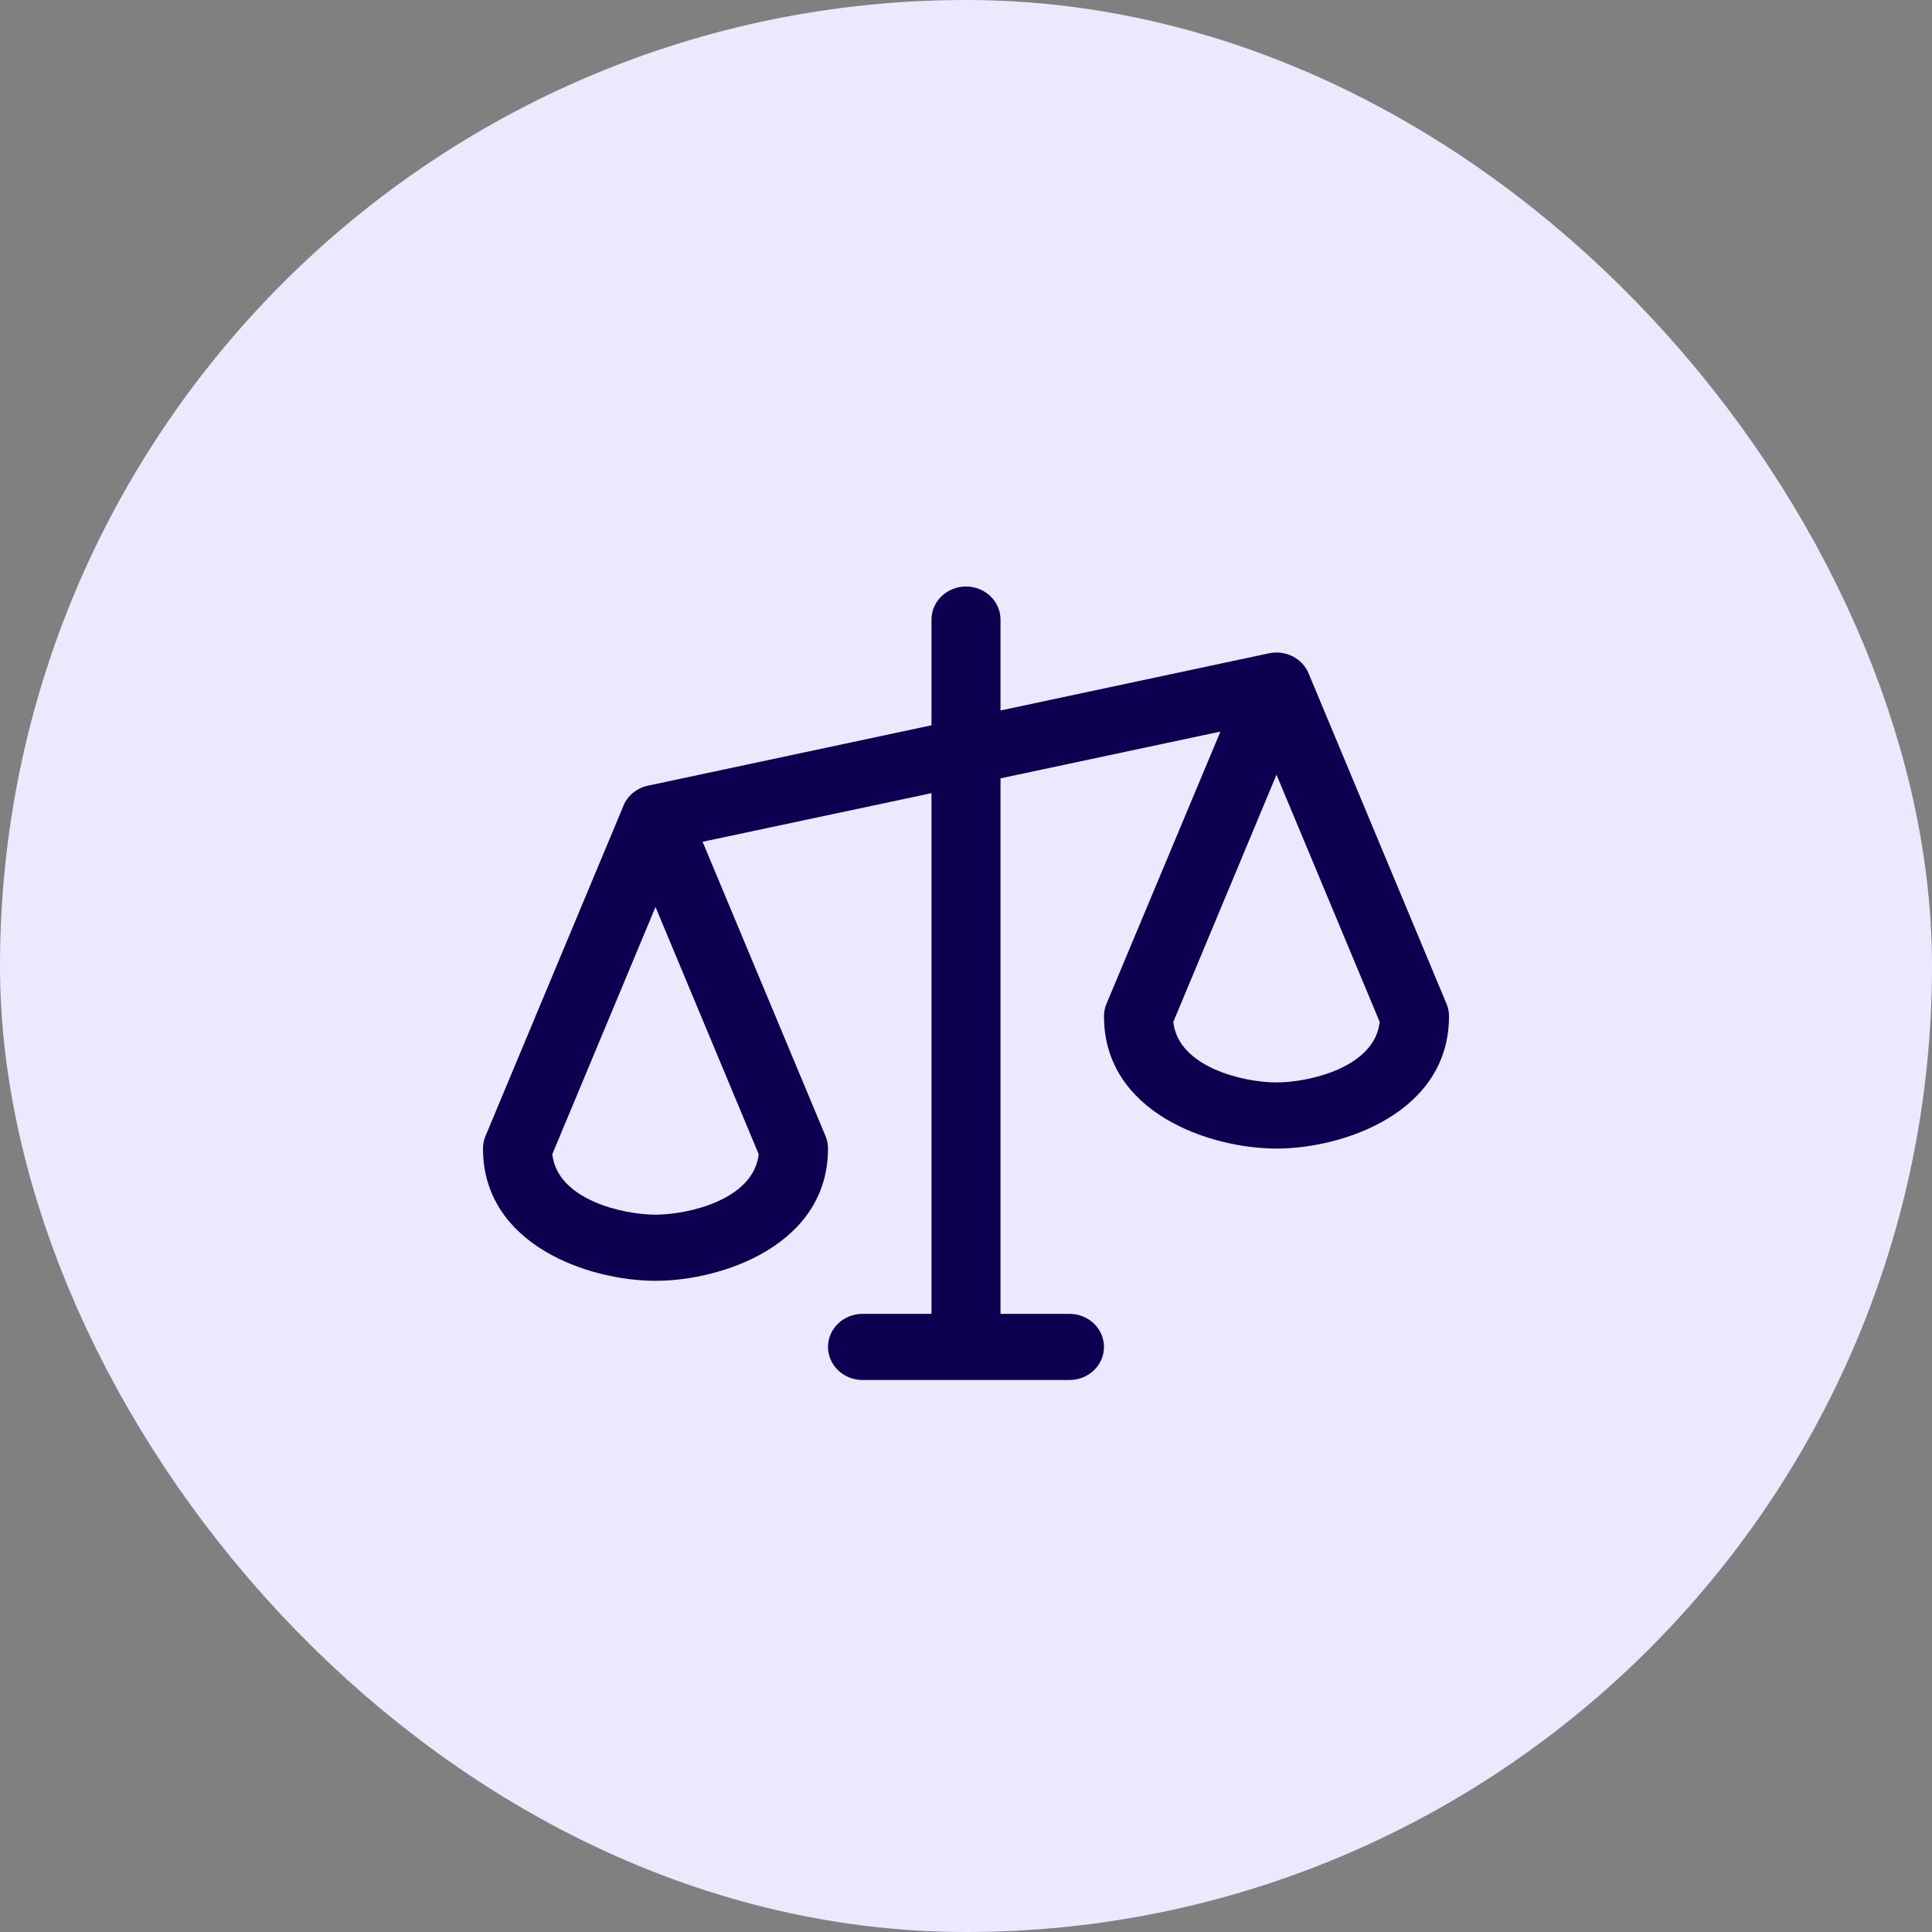
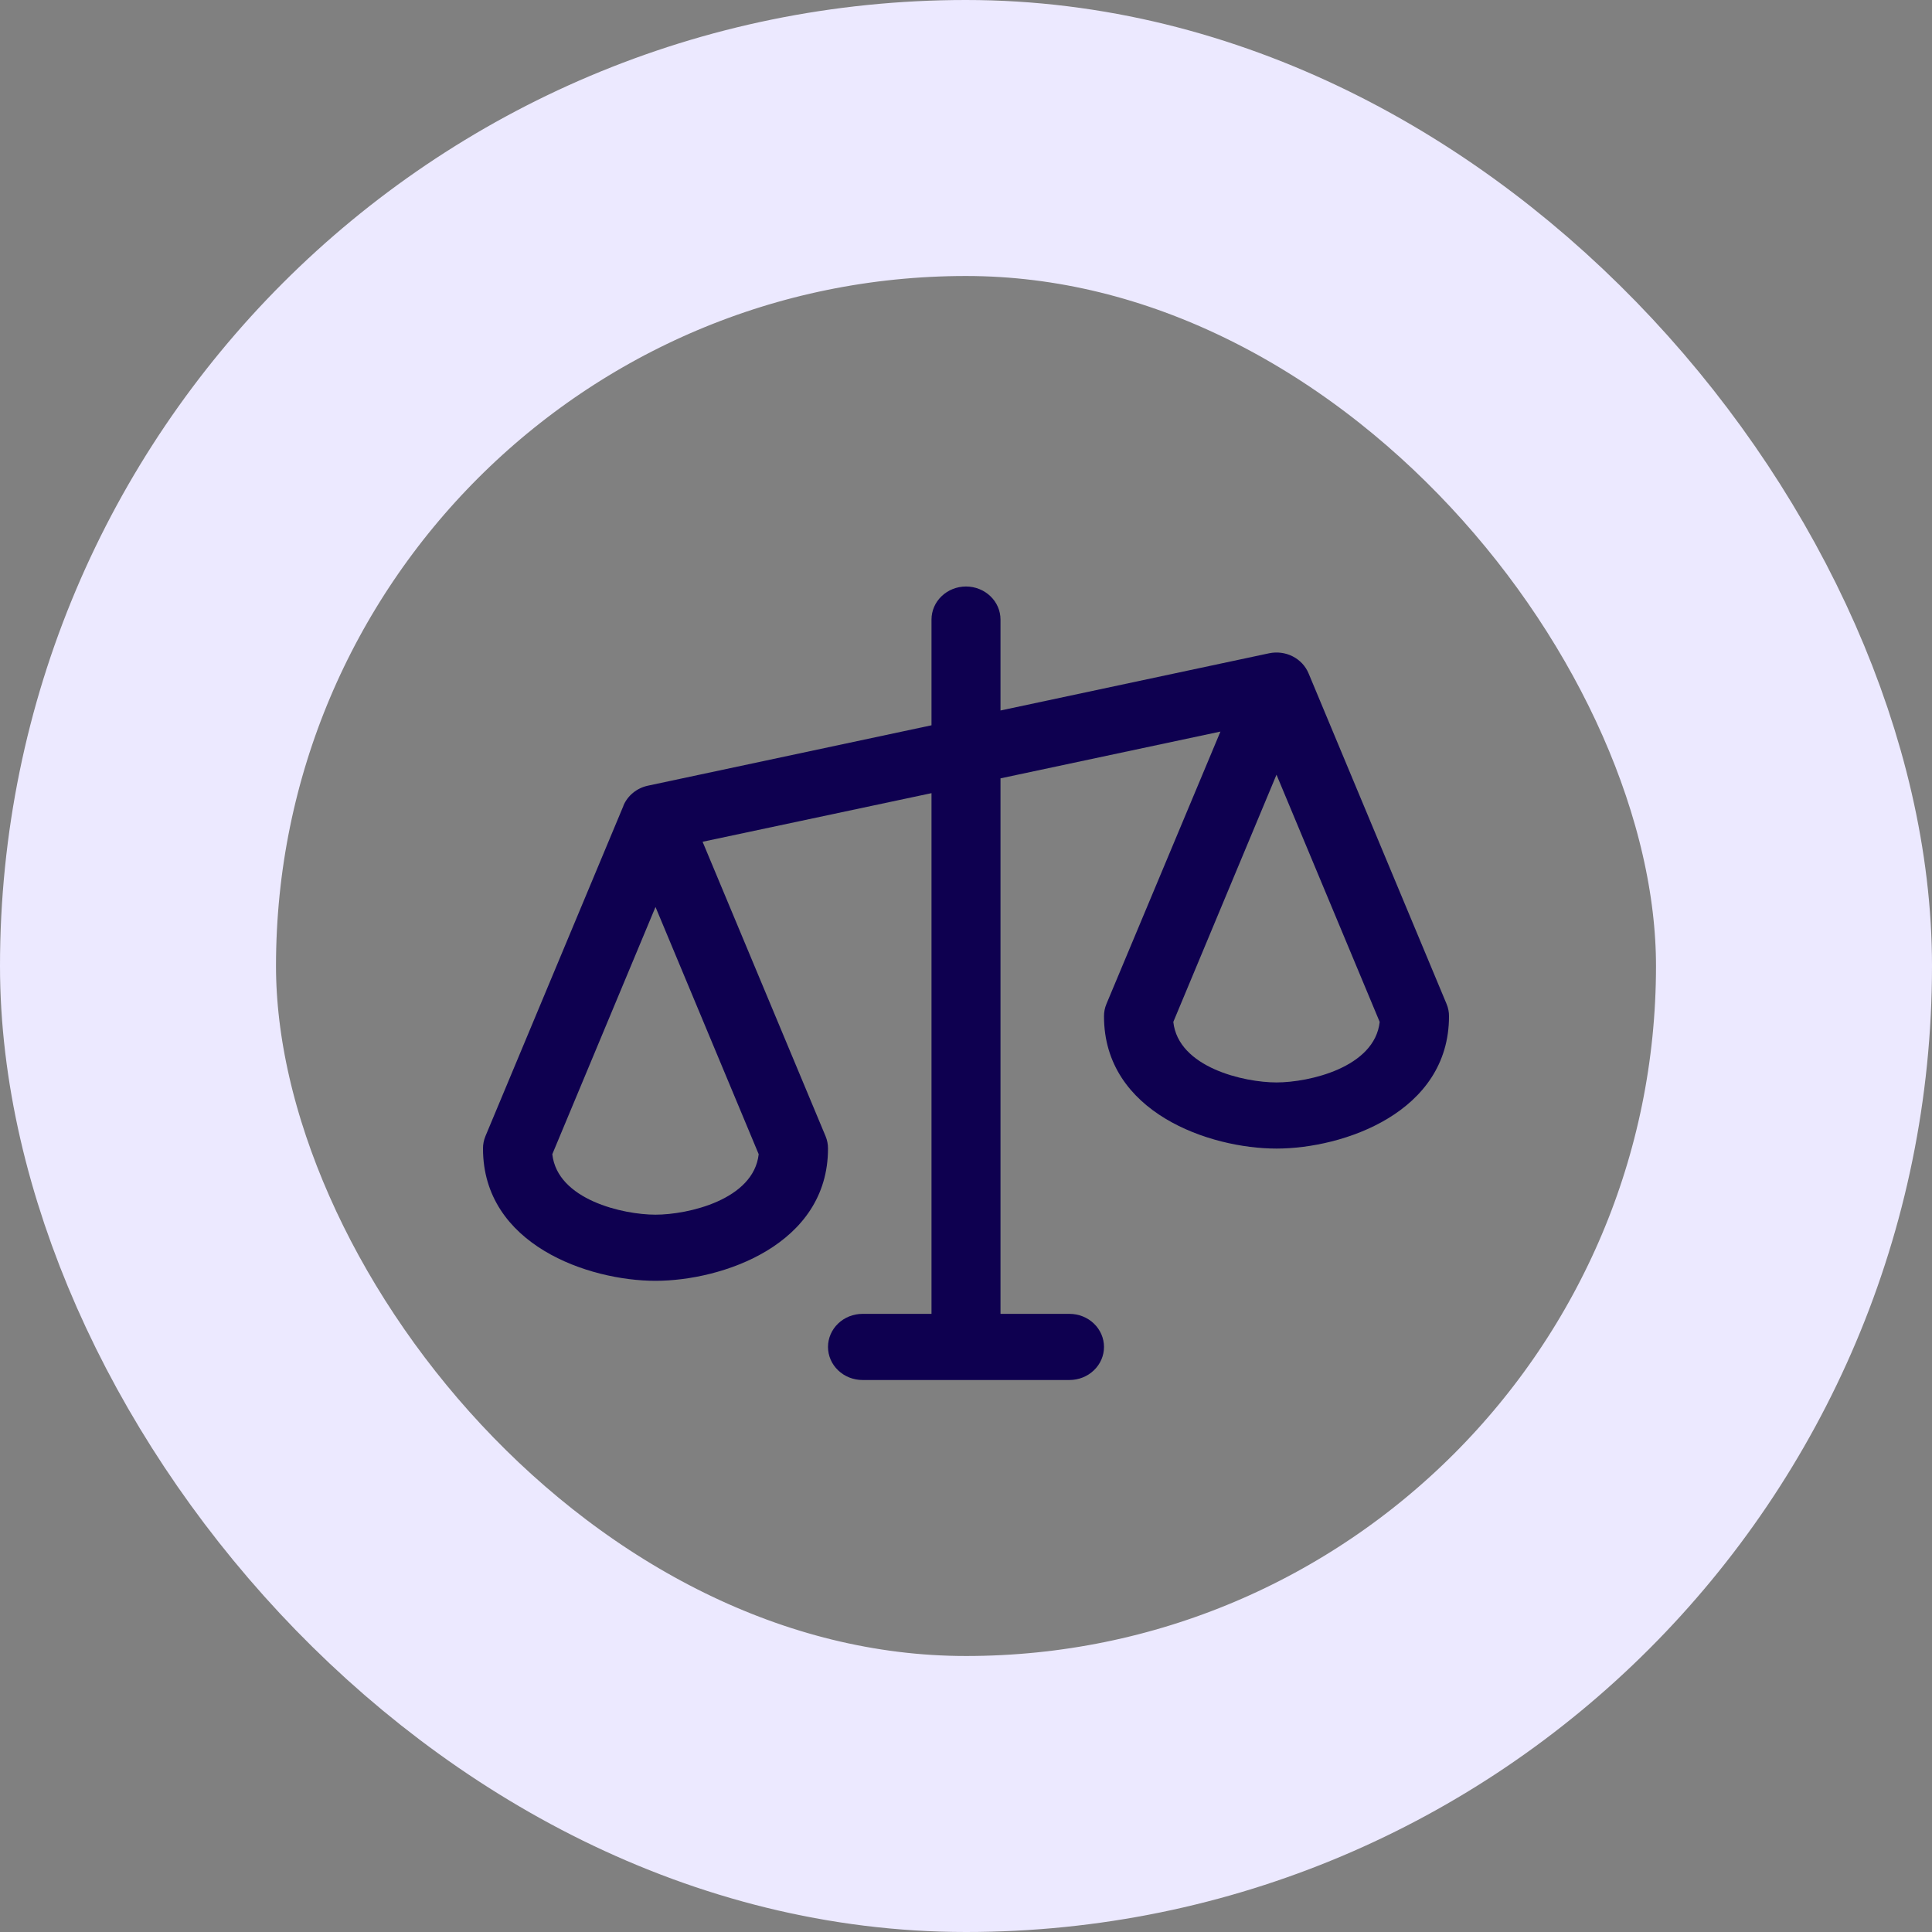
<svg xmlns="http://www.w3.org/2000/svg" width="56" height="56" viewBox="0 0 56 56" fill="none">
  <rect x="0" y="0" width="56" height="56" fill="#808080" stroke="none" />
-   <rect x="4" y="4" width="48" height="48" rx="24" fill="#ECE9FF" />
  <path d="M41.929 29.099L37.929 19.516C37.841 19.305 37.677 19.13 37.467 19.024C37.258 18.918 37.015 18.887 36.784 18.936L29 20.594V17.958C29 17.704 28.895 17.46 28.707 17.281C28.52 17.101 28.265 17 28 17C27.735 17 27.48 17.101 27.293 17.281C27.105 17.46 27 17.704 27 17.958V21.023L18.782 22.773C18.624 22.806 18.477 22.876 18.353 22.977C18.229 23.077 18.132 23.205 18.071 23.349V23.356L14.071 32.932C14.023 33.047 13.999 33.169 14 33.292C14 36.084 17.067 37.125 19 37.125C20.933 37.125 24 36.084 24 33.292C24.001 33.169 23.977 33.047 23.929 32.932L20.365 24.399L27 22.99V38.083H25C24.735 38.083 24.48 38.184 24.293 38.364C24.105 38.544 24 38.788 24 39.042C24 39.296 24.105 39.54 24.293 39.719C24.48 39.899 24.735 40 25 40H31C31.265 40 31.52 39.899 31.707 39.719C31.895 39.54 32 39.296 32 39.042C32 38.788 31.895 38.544 31.707 38.364C31.52 38.184 31.265 38.083 31 38.083H29V22.561L35.375 21.205L32.071 29.099C32.023 29.213 31.999 29.335 32 29.458C32 32.251 35.068 33.292 37 33.292C38.932 33.292 42 32.251 42 29.458C42.001 29.335 41.977 29.213 41.929 29.099ZM19 35.208C18.059 35.208 16.155 34.776 16.009 33.455L19 26.289L21.991 33.455C21.845 34.776 19.941 35.208 19 35.208ZM37 31.375C36.059 31.375 34.155 30.943 34.009 29.621L37 22.455L39.991 29.621C39.845 30.943 37.941 31.375 37 31.375Z" fill="#0E0050" />
  <rect x="4" y="4" width="48" height="48" rx="24" stroke="#ECE9FF" stroke-width="8" />
</svg>